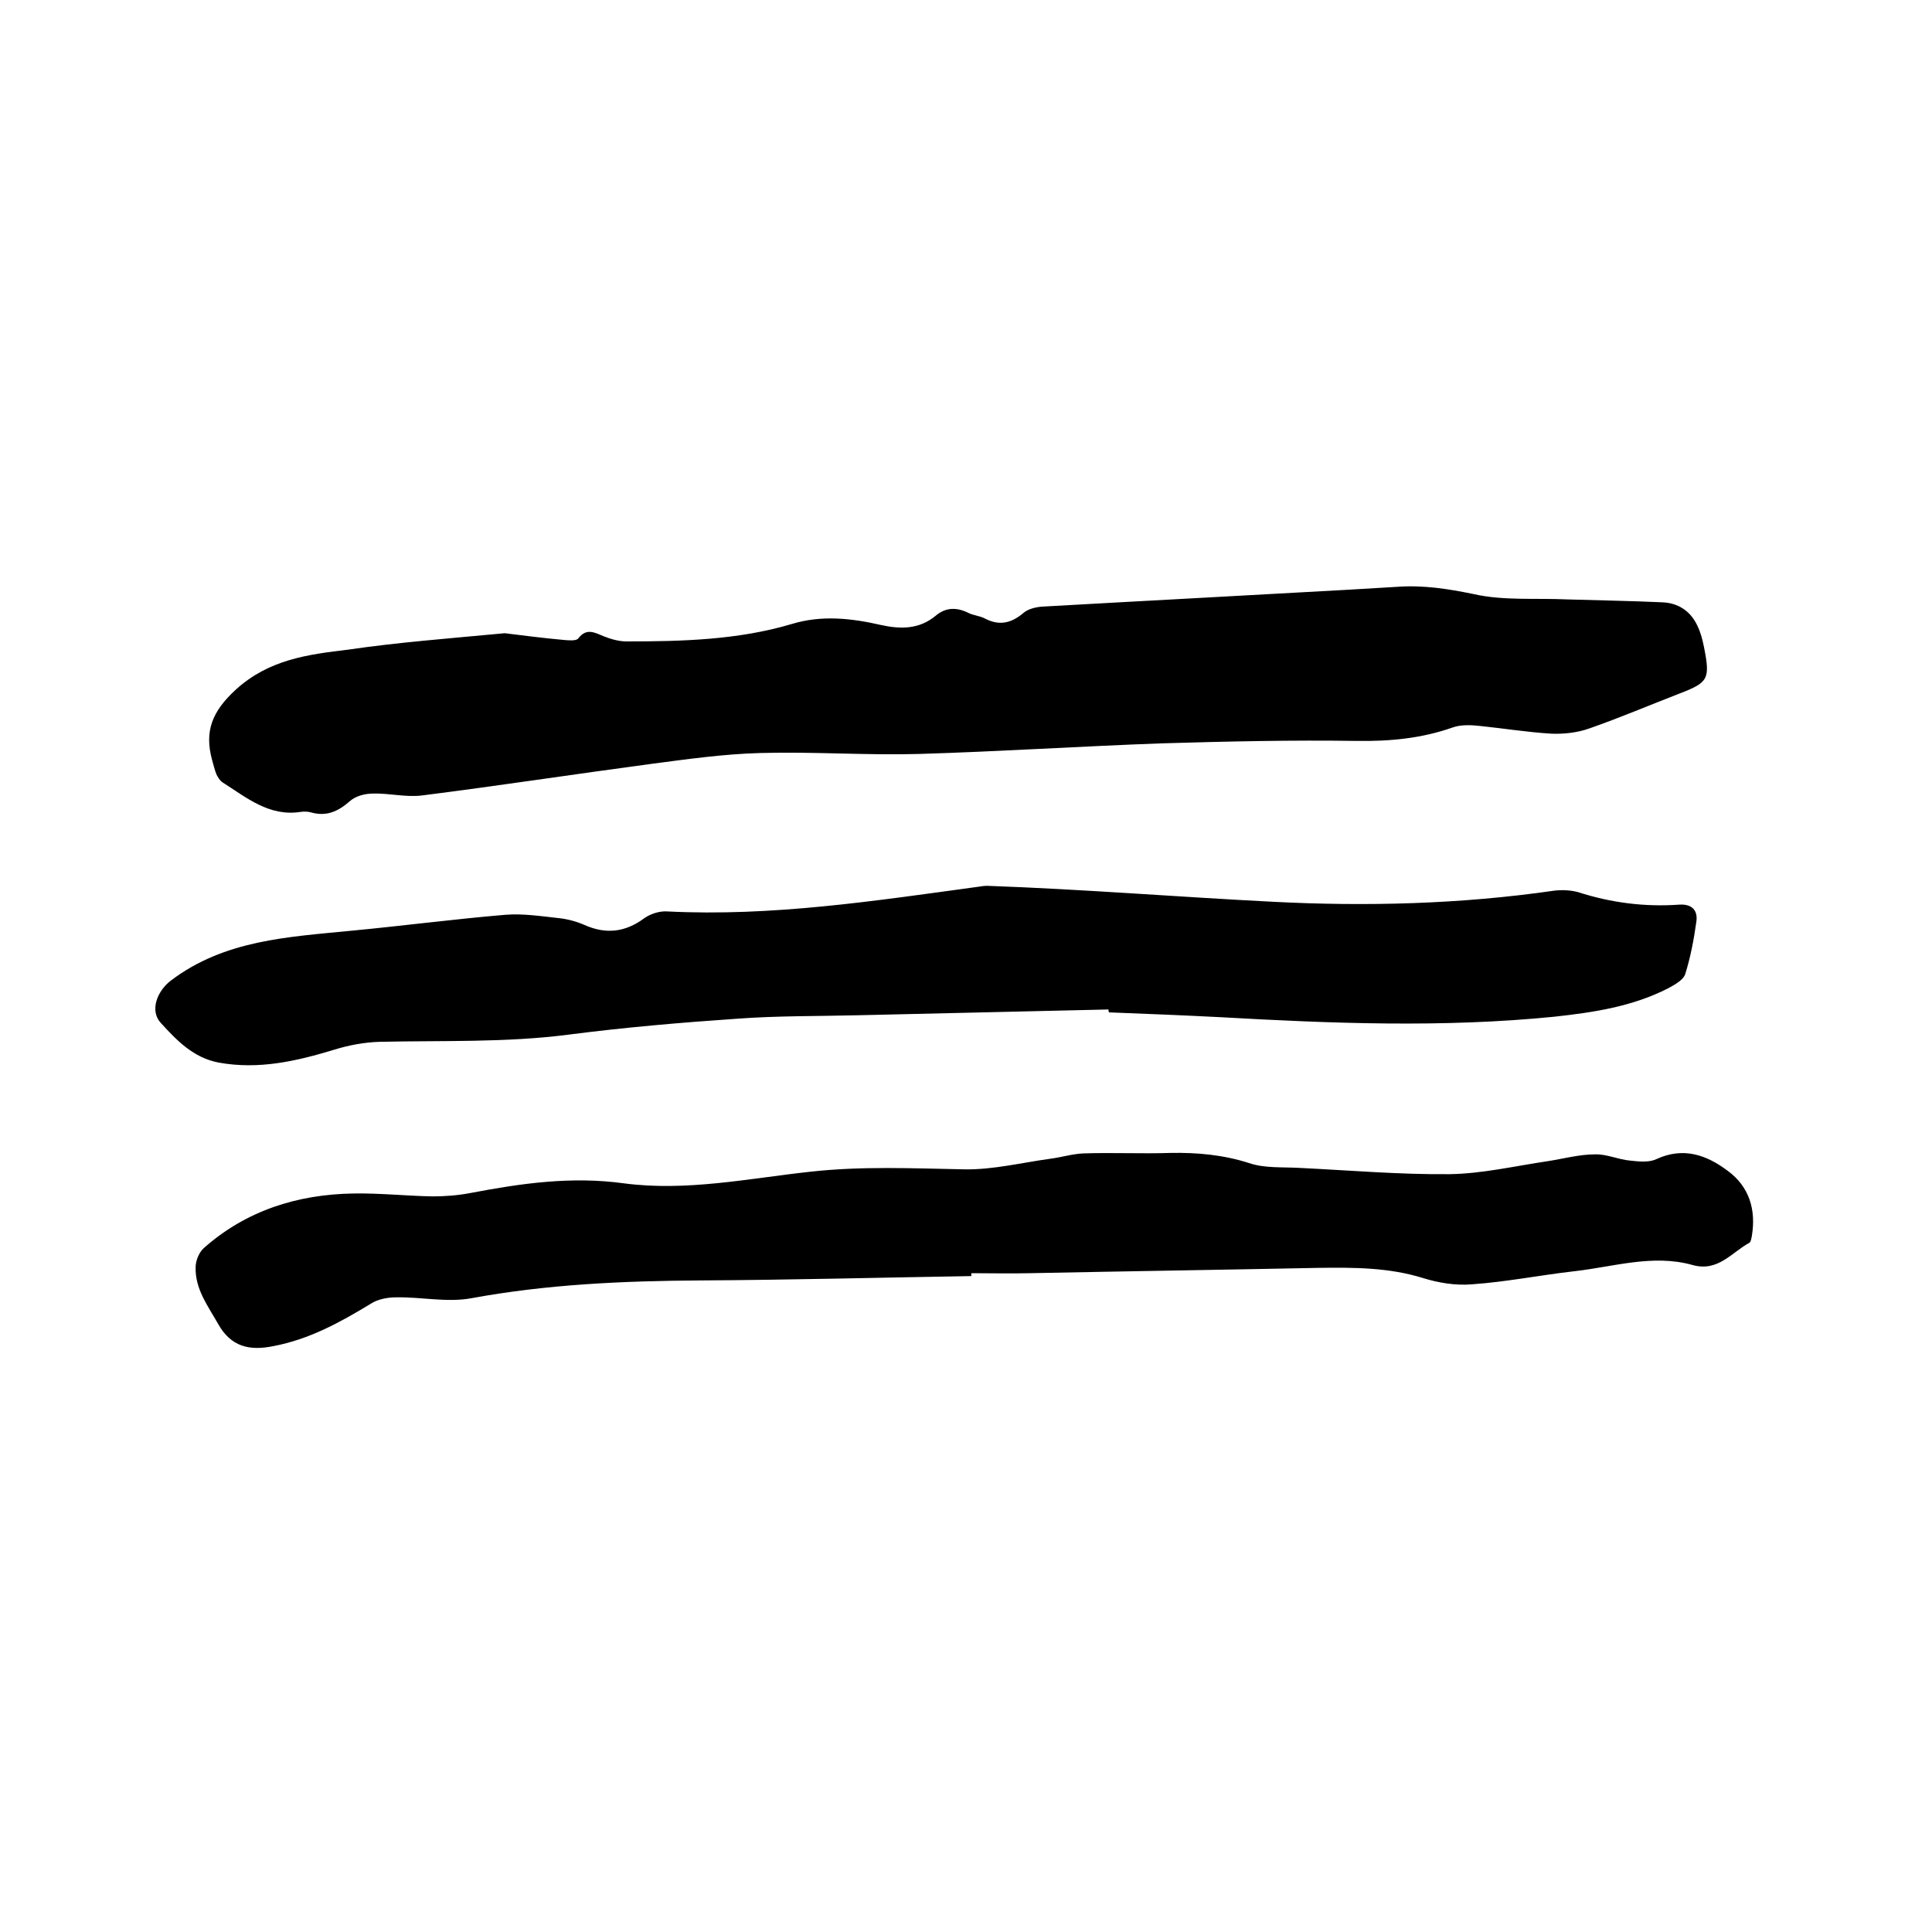
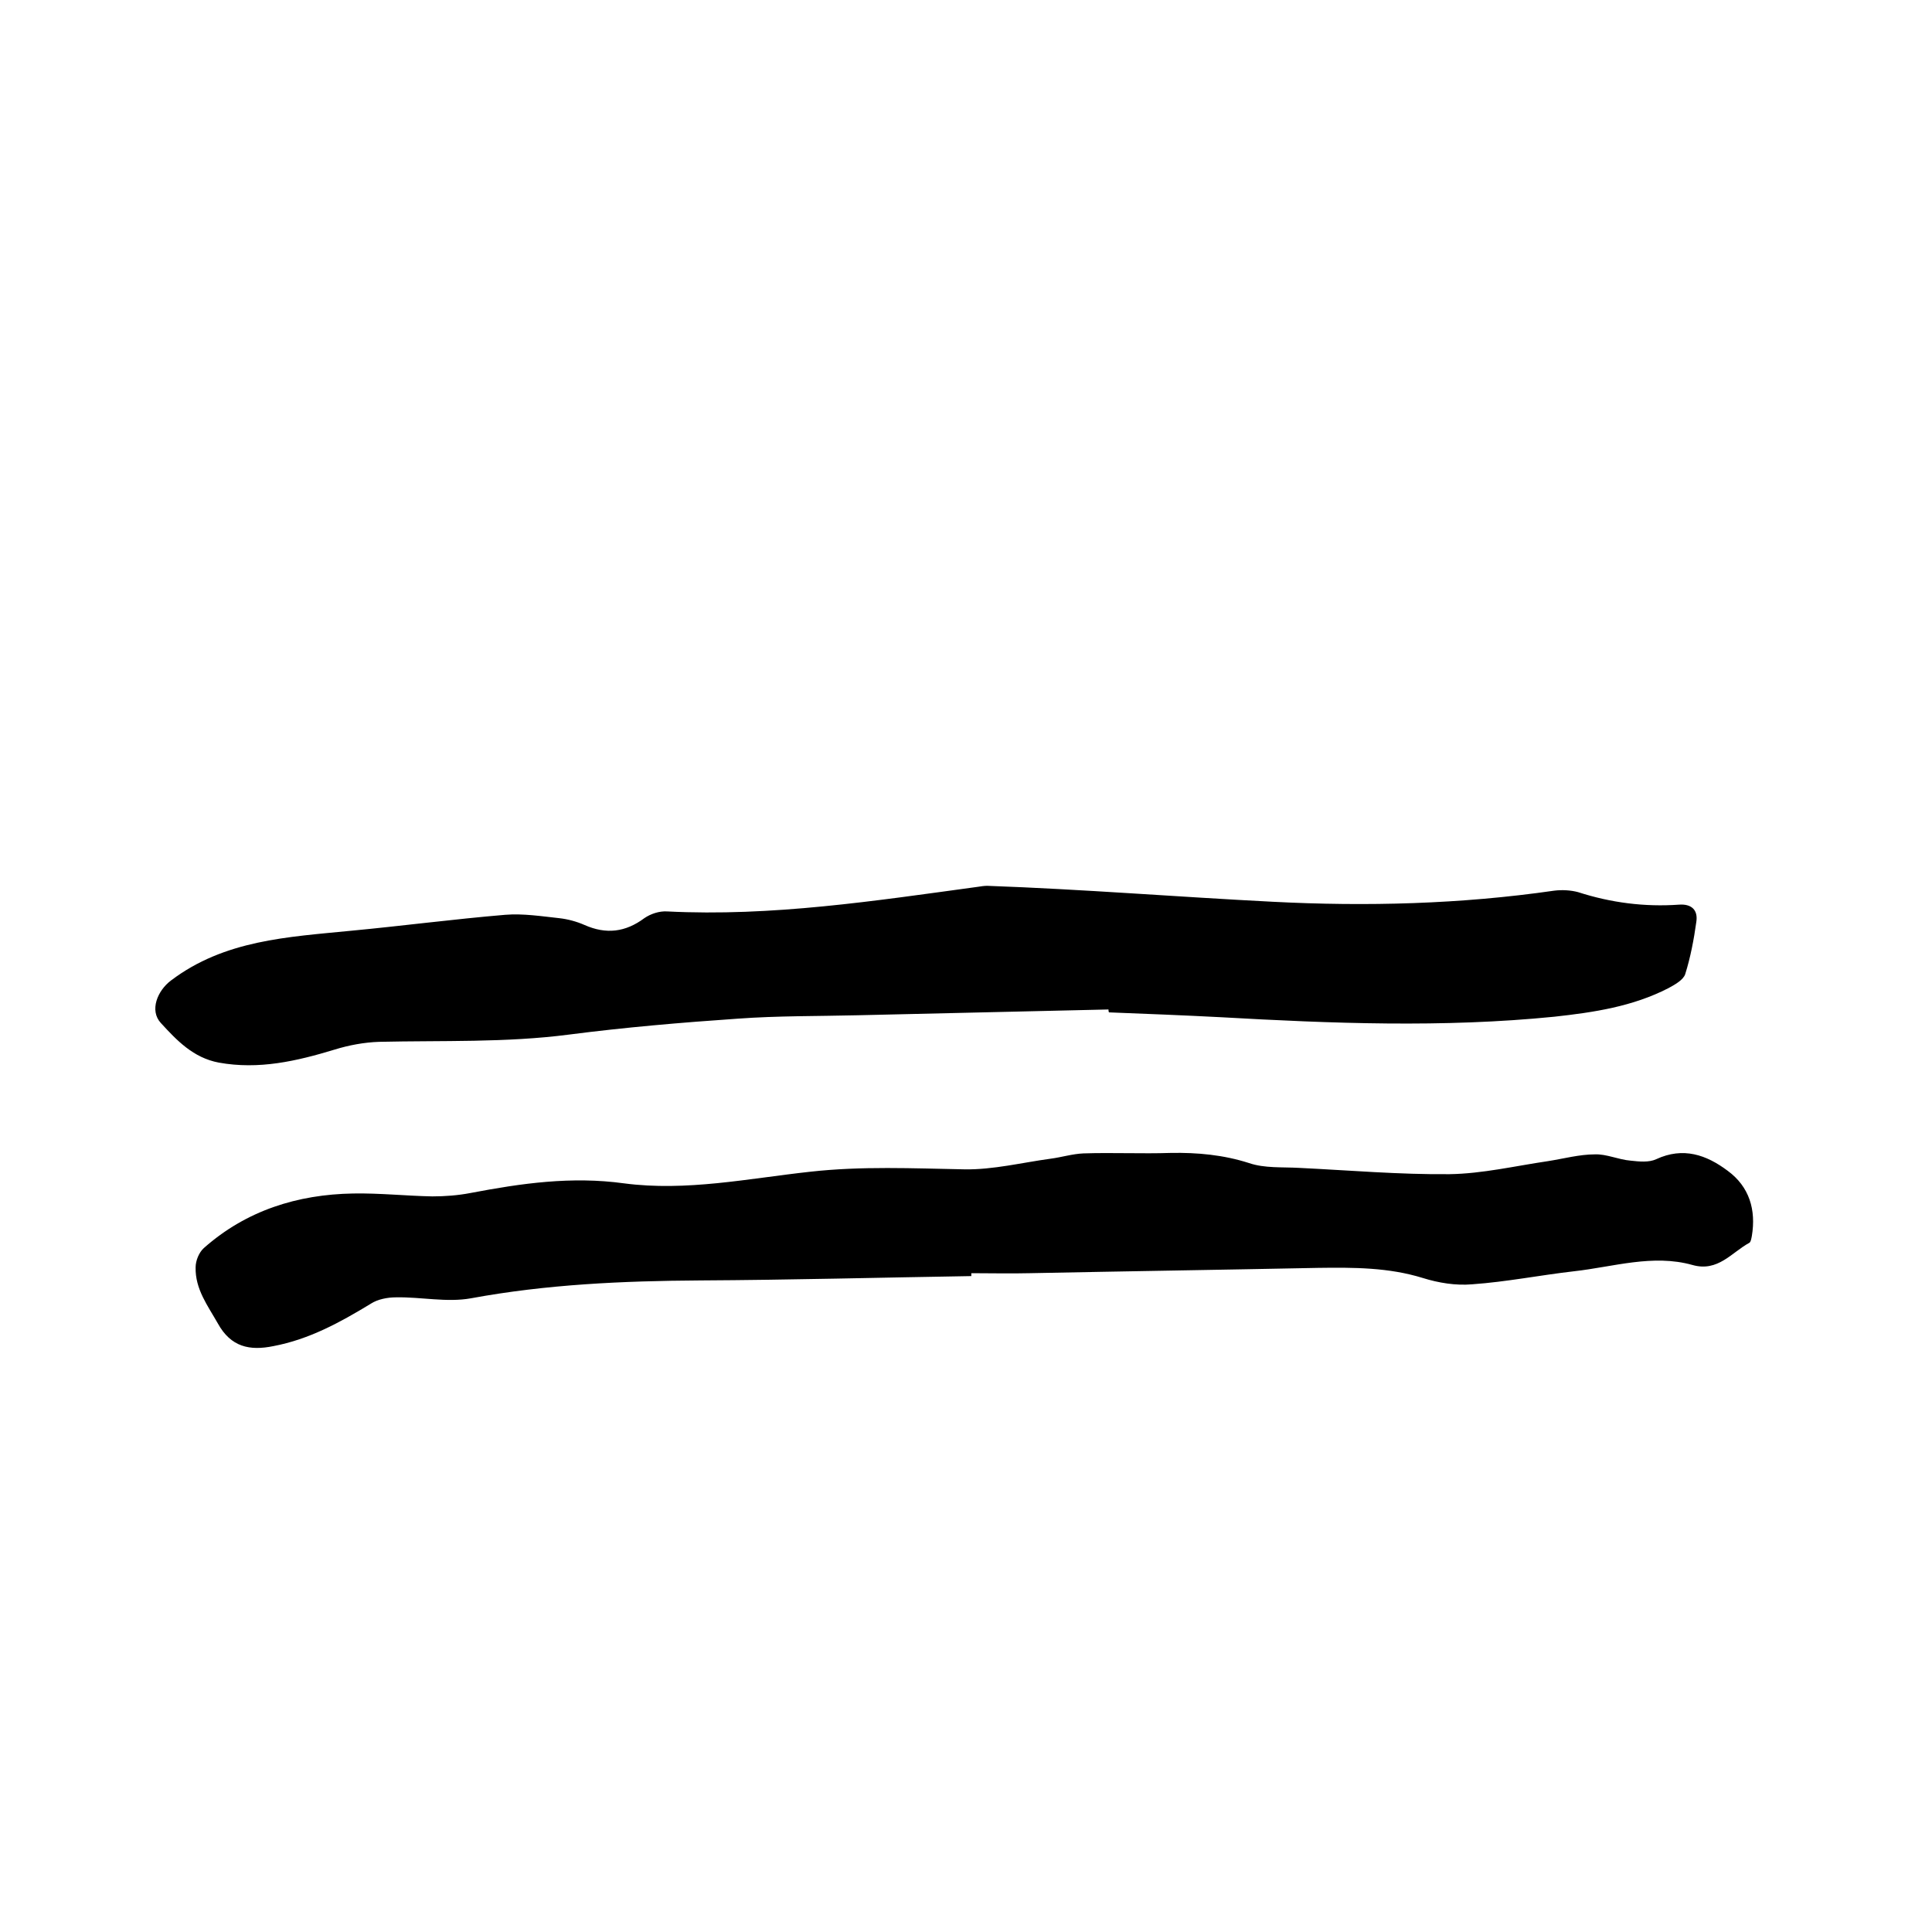
<svg xmlns="http://www.w3.org/2000/svg" enable-background="new 0 0 400 400" viewBox="0 0 400 400">
-   <path d="m104.5 131.1c3.3.4 7.8 1 12.3 1.4 1 .1 2.5.2 2.9-.3 1.7-2.2 3.3-1.3 5.2-.5 1.5.6 3.2 1.1 4.8 1.1 11.5 0 23.1-.3 34.2-3.6 6.2-1.9 12.4-1.2 18.5.2 4.1.9 7.9.9 11.3-1.9 2.1-1.8 4.4-1.8 6.8-.6 1 .5 2.3.6 3.3 1.1 3 1.6 5.5 1.1 8.1-1.1.9-.8 2.5-1.2 3.8-1.3 21.1-1.2 42.2-2.3 63.4-3.5 3.4-.2 6.8-.4 10.1-.6 5.4-.4 10.6.4 15.9 1.5 6.2 1.4 12.8.8 19.3 1.1 6.6.2 13.1.3 19.7.6 3.3.1 5.9 1.8 7.3 4.8.7 1.4 1.1 3 1.4 4.5 1.3 6.6.9 7.3-5.1 9.6-6.2 2.4-12.3 5-18.6 7.2-2.5.9-5.3 1.2-7.9 1.1-5-.3-9.9-1.1-14.8-1.6-1.8-.2-3.9-.3-5.6.3-6.5 2.3-13.1 2.9-19.9 2.8-13.4-.2-26.8.1-40.3.5-16.8.6-33.6 1.7-50.4 2.2-10.9.3-21.8-.5-32.7-.2-7.7.2-15.4 1.3-23 2.3-15.7 2.1-31.4 4.5-47.2 6.5-3.3.4-6.7-.5-10.1-.4-1.6 0-3.6.5-4.8 1.6-2.4 2.1-4.8 3.2-8 2.3-.7-.2-1.5-.2-2.2-.1-6.5 1-11.2-3-16.1-6.1-.6-.4-1-1.1-1.3-1.7-.4-1-.6-2-.9-3-1.6-5.9 0-10 4.9-14.5 6.9-6.3 15-7.3 23.3-8.3 10.2-1.5 20.7-2.3 32.4-3.4z" />
  <path d="m229.5 209c-17.3.4-34.7.8-52 1.2-8.2.2-16.5.1-24.7.7-11.7.8-23.4 1.8-35 3.3-13.1 1.7-26.2 1.2-39.3 1.5-3.1.1-6.3.7-9.2 1.6-7.9 2.4-15.7 4.2-24 2.7-5.3-1-8.7-4.6-12-8.2-2.4-2.6-.7-6.7 2.1-8.8 11.1-8.4 24.2-9 37.3-10.3 10.6-1 21.2-2.4 31.9-3.3 3.7-.3 7.5.3 11.2.7 1.8.2 3.6.7 5.2 1.4 4.5 2 8.5 1.5 12.4-1.4 1.3-.9 3.1-1.5 4.7-1.4 21.7 1.1 43.1-2.2 64.4-5.1.6-.1 1.3-.2 1.9-.2 19.7.7 39.4 2.3 59.1 3.3 19.4 1 38.9.5 58.3-2.3 1.6-.2 3.4-.1 4.9.3 6.8 2.2 13.8 3.1 20.9 2.6 2.6-.2 4 1.1 3.6 3.6-.5 3.6-1.2 7.3-2.3 10.8-.4 1.2-2.2 2.2-3.5 2.9-7.4 3.8-15.4 5-23.6 5.9-23 2.3-46.1 1.4-69.1.1-7.7-.4-15.4-.7-23.1-1-.1-.2-.1-.4-.1-.6z" />
  <path d="m201.1 264.2c-18.7.3-37.4.8-56.2.9-15.9.1-31.7.8-47.4 3.7-5 .9-10.3-.3-15.5-.2-1.8 0-3.8.4-5.2 1.3-6.4 3.9-12.8 7.4-20.2 8.8-4.9 1-8.8.2-11.5-4.7-2.1-3.7-4.7-7.1-4.6-11.6 0-1.4.7-3.1 1.7-4 8.8-7.8 19.4-11.1 30.9-11.3 5.5-.1 11 .5 16.4.6 2.6 0 5.3-.2 7.9-.7 10.5-2 20.9-3.5 31.8-2 12.9 1.7 25.7-1 38.5-2.4 10.7-1.2 21.3-.7 32-.5 5.9.1 11.9-1.4 17.8-2.2 2.3-.3 4.5-1 6.8-1.1 6-.2 12.1.1 18.1-.1 5.5-.1 10.9.4 16.2 2.1 3.2 1.1 6.9.8 10.4 1 10.4.5 20.7 1.4 31.1 1.3 6.8-.1 13.6-1.7 20.4-2.7 3.2-.5 6.5-1.4 9.7-1.4 2.4-.1 4.9 1.1 7.4 1.3 1.8.2 3.8.4 5.3-.3 5.6-2.6 10.4-.9 14.8 2.4 4.5 3.3 5.9 8.1 5 13.5-.1.5-.2 1.2-.5 1.4-3.7 2-6.5 6.1-11.8 4.6-8.2-2.3-16.4.4-24.5 1.3-7 .8-14 2.2-21.1 2.7-3.4.3-7-.3-10.2-1.3-7.1-2.2-14.3-2.2-21.7-2.1-19.9.4-39.8.7-59.7 1.1-4 .1-8 0-12.1 0z" />
</svg>